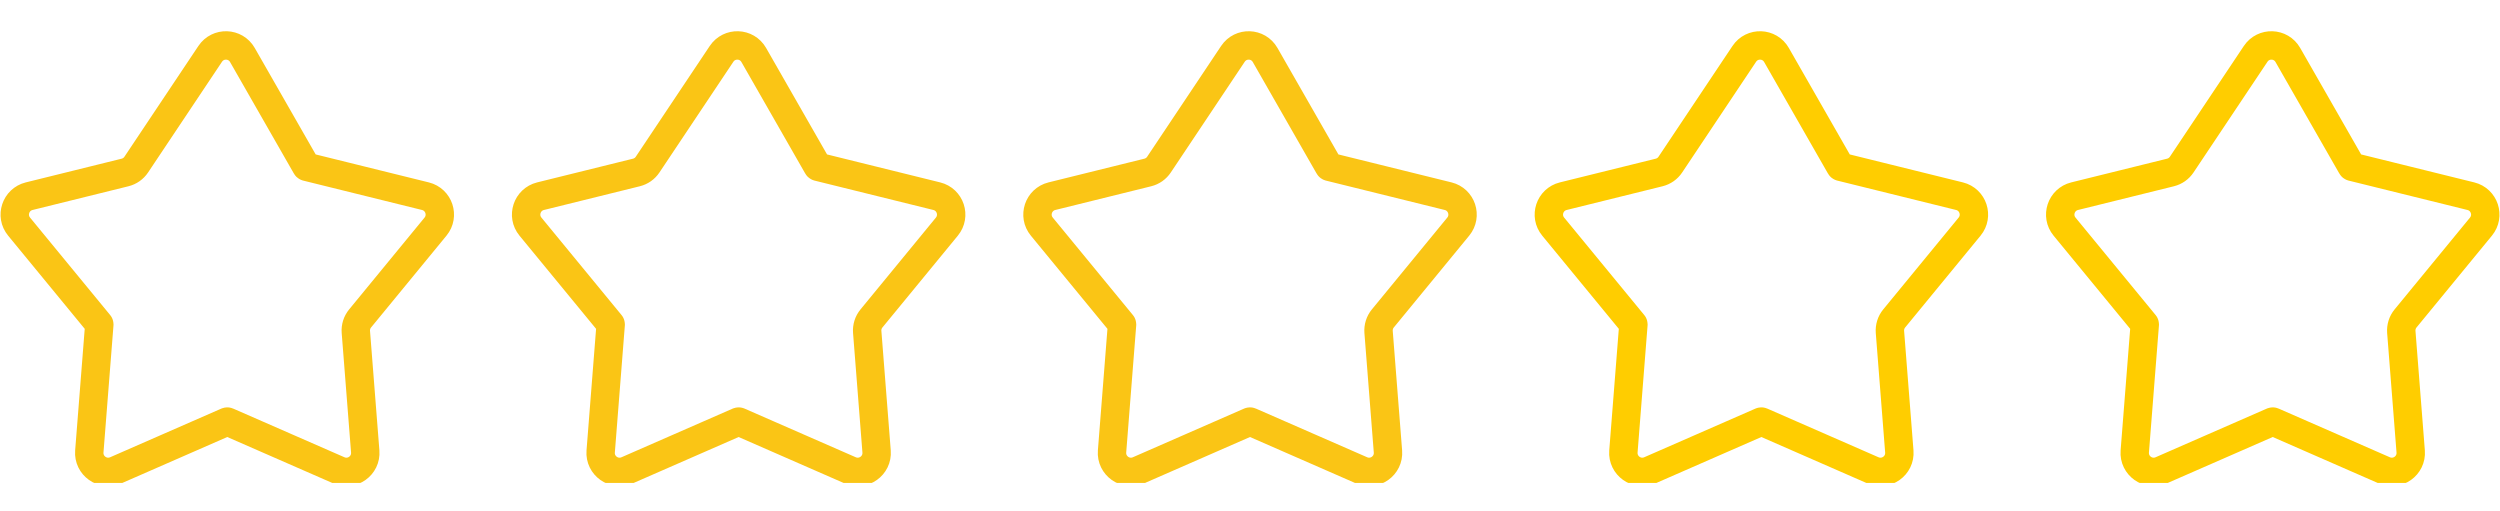
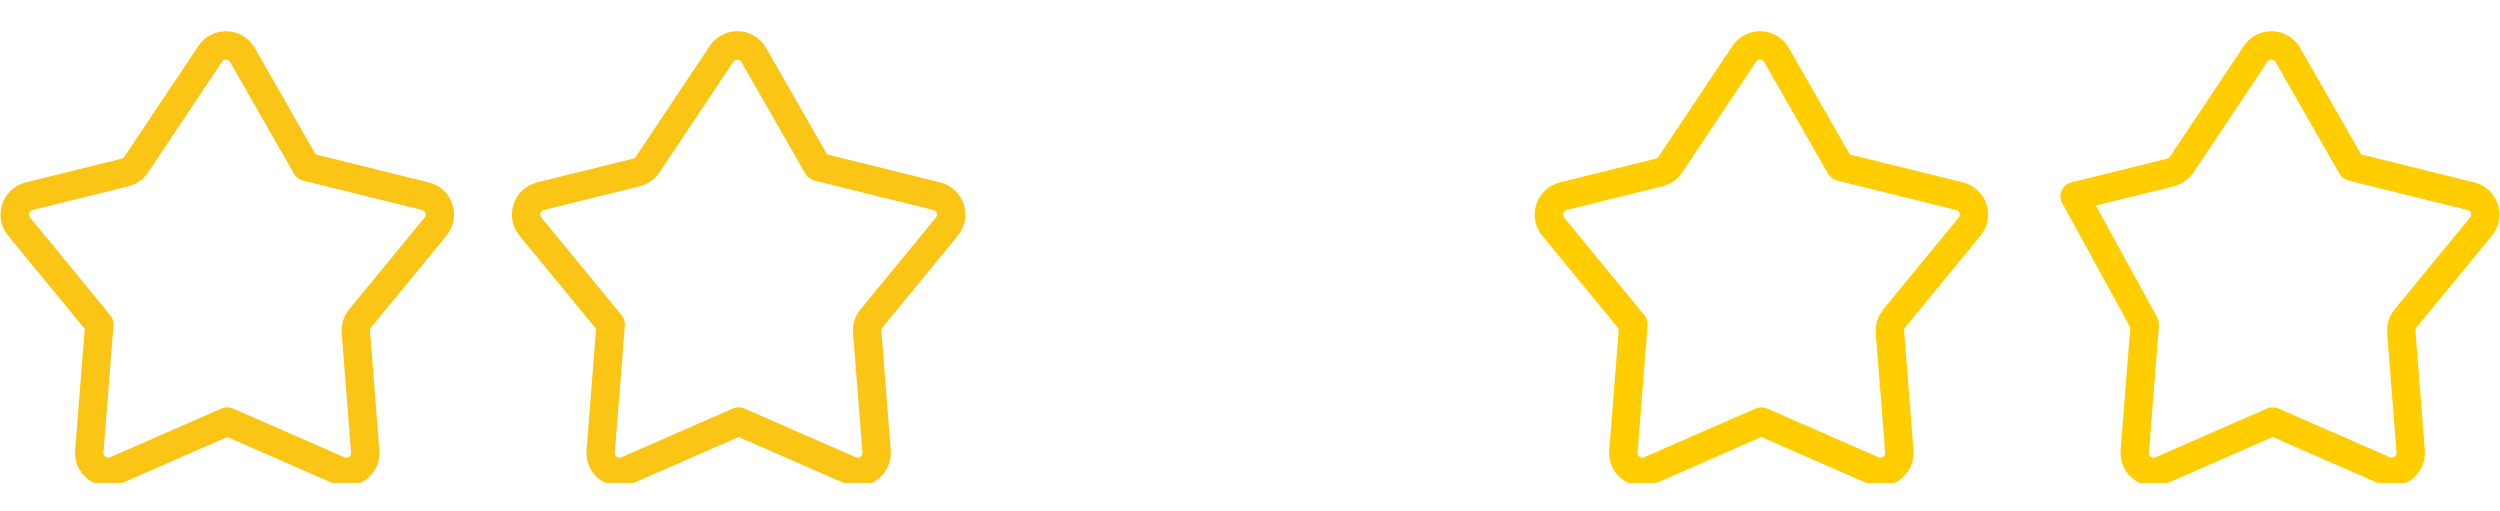
<svg xmlns="http://www.w3.org/2000/svg" width="88" height="18" viewBox="0 0 88 18" fill="none">
  <g clip-path="url(#clip0_6014_64145)">
    <path d="M4.402 6.071L1.027 6.906C0.551 7.024 0.36 7.598 0.672 7.977L3.493 11.409C3.495 11.411 3.496 11.414 3.496 11.418L3.144 15.892C3.105 16.393 3.615 16.756 4.076 16.554L7.991 14.841C7.994 14.84 7.997 14.839 8 14.839C8.003 14.839 8.007 14.84 8.009 14.841L11.925 16.554C12.386 16.756 12.896 16.393 12.856 15.892L12.526 11.685C12.512 11.514 12.566 11.343 12.675 11.21L15.33 7.977C15.641 7.598 15.451 7.024 14.975 6.906L10.793 5.872C10.79 5.871 10.787 5.87 10.785 5.868C10.782 5.866 10.78 5.864 10.779 5.861L8.532 1.935C8.286 1.505 7.674 1.484 7.399 1.896L4.796 5.794C4.704 5.933 4.563 6.031 4.402 6.071Z" stroke="#FAC515" stroke-linejoin="round" />
  </g>
  <g clip-path="url(#clip1_6014_64145)">
    <path d="M22.402 6.071L19.027 6.906C18.551 7.024 18.36 7.598 18.672 7.977L21.493 11.409C21.495 11.411 21.496 11.414 21.496 11.418L21.144 15.892C21.105 16.393 21.615 16.756 22.076 16.554L25.991 14.841C25.994 14.84 25.997 14.839 26 14.839C26.003 14.839 26.006 14.84 26.009 14.841L29.924 16.554C30.386 16.756 30.896 16.393 30.856 15.892L30.526 11.685C30.512 11.514 30.566 11.343 30.675 11.21L33.33 7.977C33.641 7.598 33.451 7.024 32.975 6.906L28.793 5.872C28.79 5.871 28.787 5.87 28.785 5.868C28.782 5.866 28.78 5.864 28.779 5.861L26.532 1.935C26.286 1.505 25.674 1.484 25.399 1.896L22.796 5.794C22.704 5.933 22.563 6.031 22.402 6.071Z" stroke="#FAC515" stroke-linejoin="round" />
  </g>
  <g clip-path="url(#clip2_6014_64145)">
-     <path d="M40.402 6.071L37.027 6.906C36.551 7.024 36.36 7.598 36.672 7.977L39.493 11.409C39.495 11.411 39.496 11.414 39.496 11.418L39.144 15.892C39.105 16.393 39.615 16.756 40.076 16.554L43.991 14.841C43.994 14.84 43.997 14.839 44 14.839C44.004 14.839 44.007 14.84 44.009 14.841L47.925 16.554C48.386 16.756 48.896 16.393 48.856 15.892L48.526 11.685C48.513 11.514 48.566 11.343 48.675 11.21L51.33 7.977C51.641 7.598 51.451 7.024 50.975 6.906L46.793 5.872C46.79 5.871 46.787 5.87 46.785 5.868C46.782 5.866 46.78 5.864 46.779 5.861L44.532 1.935C44.286 1.505 43.674 1.484 43.399 1.896L40.796 5.794C40.704 5.933 40.563 6.031 40.402 6.071Z" stroke="#FAC515" stroke-linejoin="round" />
-   </g>
+     </g>
  <g clip-path="url(#clip3_6014_64145)">
    <path d="M58.402 6.071L55.027 6.906C54.551 7.024 54.36 7.598 54.672 7.977L57.493 11.409C57.495 11.411 57.496 11.414 57.496 11.418L57.144 15.892C57.105 16.393 57.615 16.756 58.076 16.554L61.991 14.841C61.994 14.84 61.997 14.839 62 14.839C62.004 14.839 62.007 14.84 62.009 14.841L65.924 16.554C66.386 16.756 66.896 16.393 66.856 15.892L66.526 11.685C66.513 11.514 66.566 11.343 66.675 11.21L69.33 7.977C69.641 7.598 69.451 7.024 68.975 6.906L64.793 5.872C64.79 5.871 64.787 5.87 64.785 5.868C64.782 5.866 64.78 5.864 64.779 5.861L62.532 1.935C62.286 1.505 61.674 1.484 61.399 1.896L58.796 5.794C58.704 5.933 58.563 6.031 58.402 6.071Z" stroke="#FFCD00" stroke-linejoin="round" />
  </g>
  <g clip-path="url(#clip4_6014_64145)">
-     <path d="M76.402 6.071L73.027 6.906C72.551 7.024 72.36 7.598 72.672 7.977L75.493 11.409C75.495 11.411 75.496 11.414 75.496 11.418L75.144 15.892C75.105 16.393 75.615 16.756 76.076 16.554L79.991 14.841C79.994 14.84 79.997 14.839 80 14.839C80.004 14.839 80.007 14.84 80.009 14.841L83.924 16.554C84.386 16.756 84.896 16.393 84.856 15.892L84.526 11.685C84.513 11.514 84.566 11.343 84.675 11.21L87.33 7.977C87.641 7.598 87.451 7.024 86.975 6.906L82.793 5.872C82.79 5.871 82.787 5.87 82.785 5.868C82.782 5.866 82.78 5.864 82.779 5.861L80.532 1.935C80.286 1.505 79.674 1.484 79.399 1.896L76.796 5.794C76.704 5.933 76.563 6.031 76.402 6.071Z" stroke="#FFCD00" stroke-linejoin="round" />
+     <path d="M76.402 6.071L73.027 6.906L75.493 11.409C75.495 11.411 75.496 11.414 75.496 11.418L75.144 15.892C75.105 16.393 75.615 16.756 76.076 16.554L79.991 14.841C79.994 14.84 79.997 14.839 80 14.839C80.004 14.839 80.007 14.84 80.009 14.841L83.924 16.554C84.386 16.756 84.896 16.393 84.856 15.892L84.526 11.685C84.513 11.514 84.566 11.343 84.675 11.21L87.33 7.977C87.641 7.598 87.451 7.024 86.975 6.906L82.793 5.872C82.79 5.871 82.787 5.87 82.785 5.868C82.782 5.866 82.78 5.864 82.779 5.861L80.532 1.935C80.286 1.505 79.674 1.484 79.399 1.896L76.796 5.794C76.704 5.933 76.563 6.031 76.402 6.071Z" stroke="#FFCD00" stroke-linejoin="round" />
  </g>
  <defs>
    <clipPath id="clip0_6014_64145">
      <rect width="16" height="16" fill="white" transform="translate(0 1)" />
    </clipPath>
    <clipPath id="clip1_6014_64145">
      <rect width="16" height="16" fill="white" transform="translate(18 1)" />
    </clipPath>
    <clipPath id="clip2_6014_64145">
      <rect width="16" height="16" fill="white" transform="translate(36 1)" />
    </clipPath>
    <clipPath id="clip3_6014_64145">
      <rect width="16" height="16" fill="white" transform="translate(54 1)" />
    </clipPath>
    <clipPath id="clip4_6014_64145">
      <rect width="16" height="16" fill="white" transform="translate(72 1)" />
    </clipPath>
  </defs>
</svg>